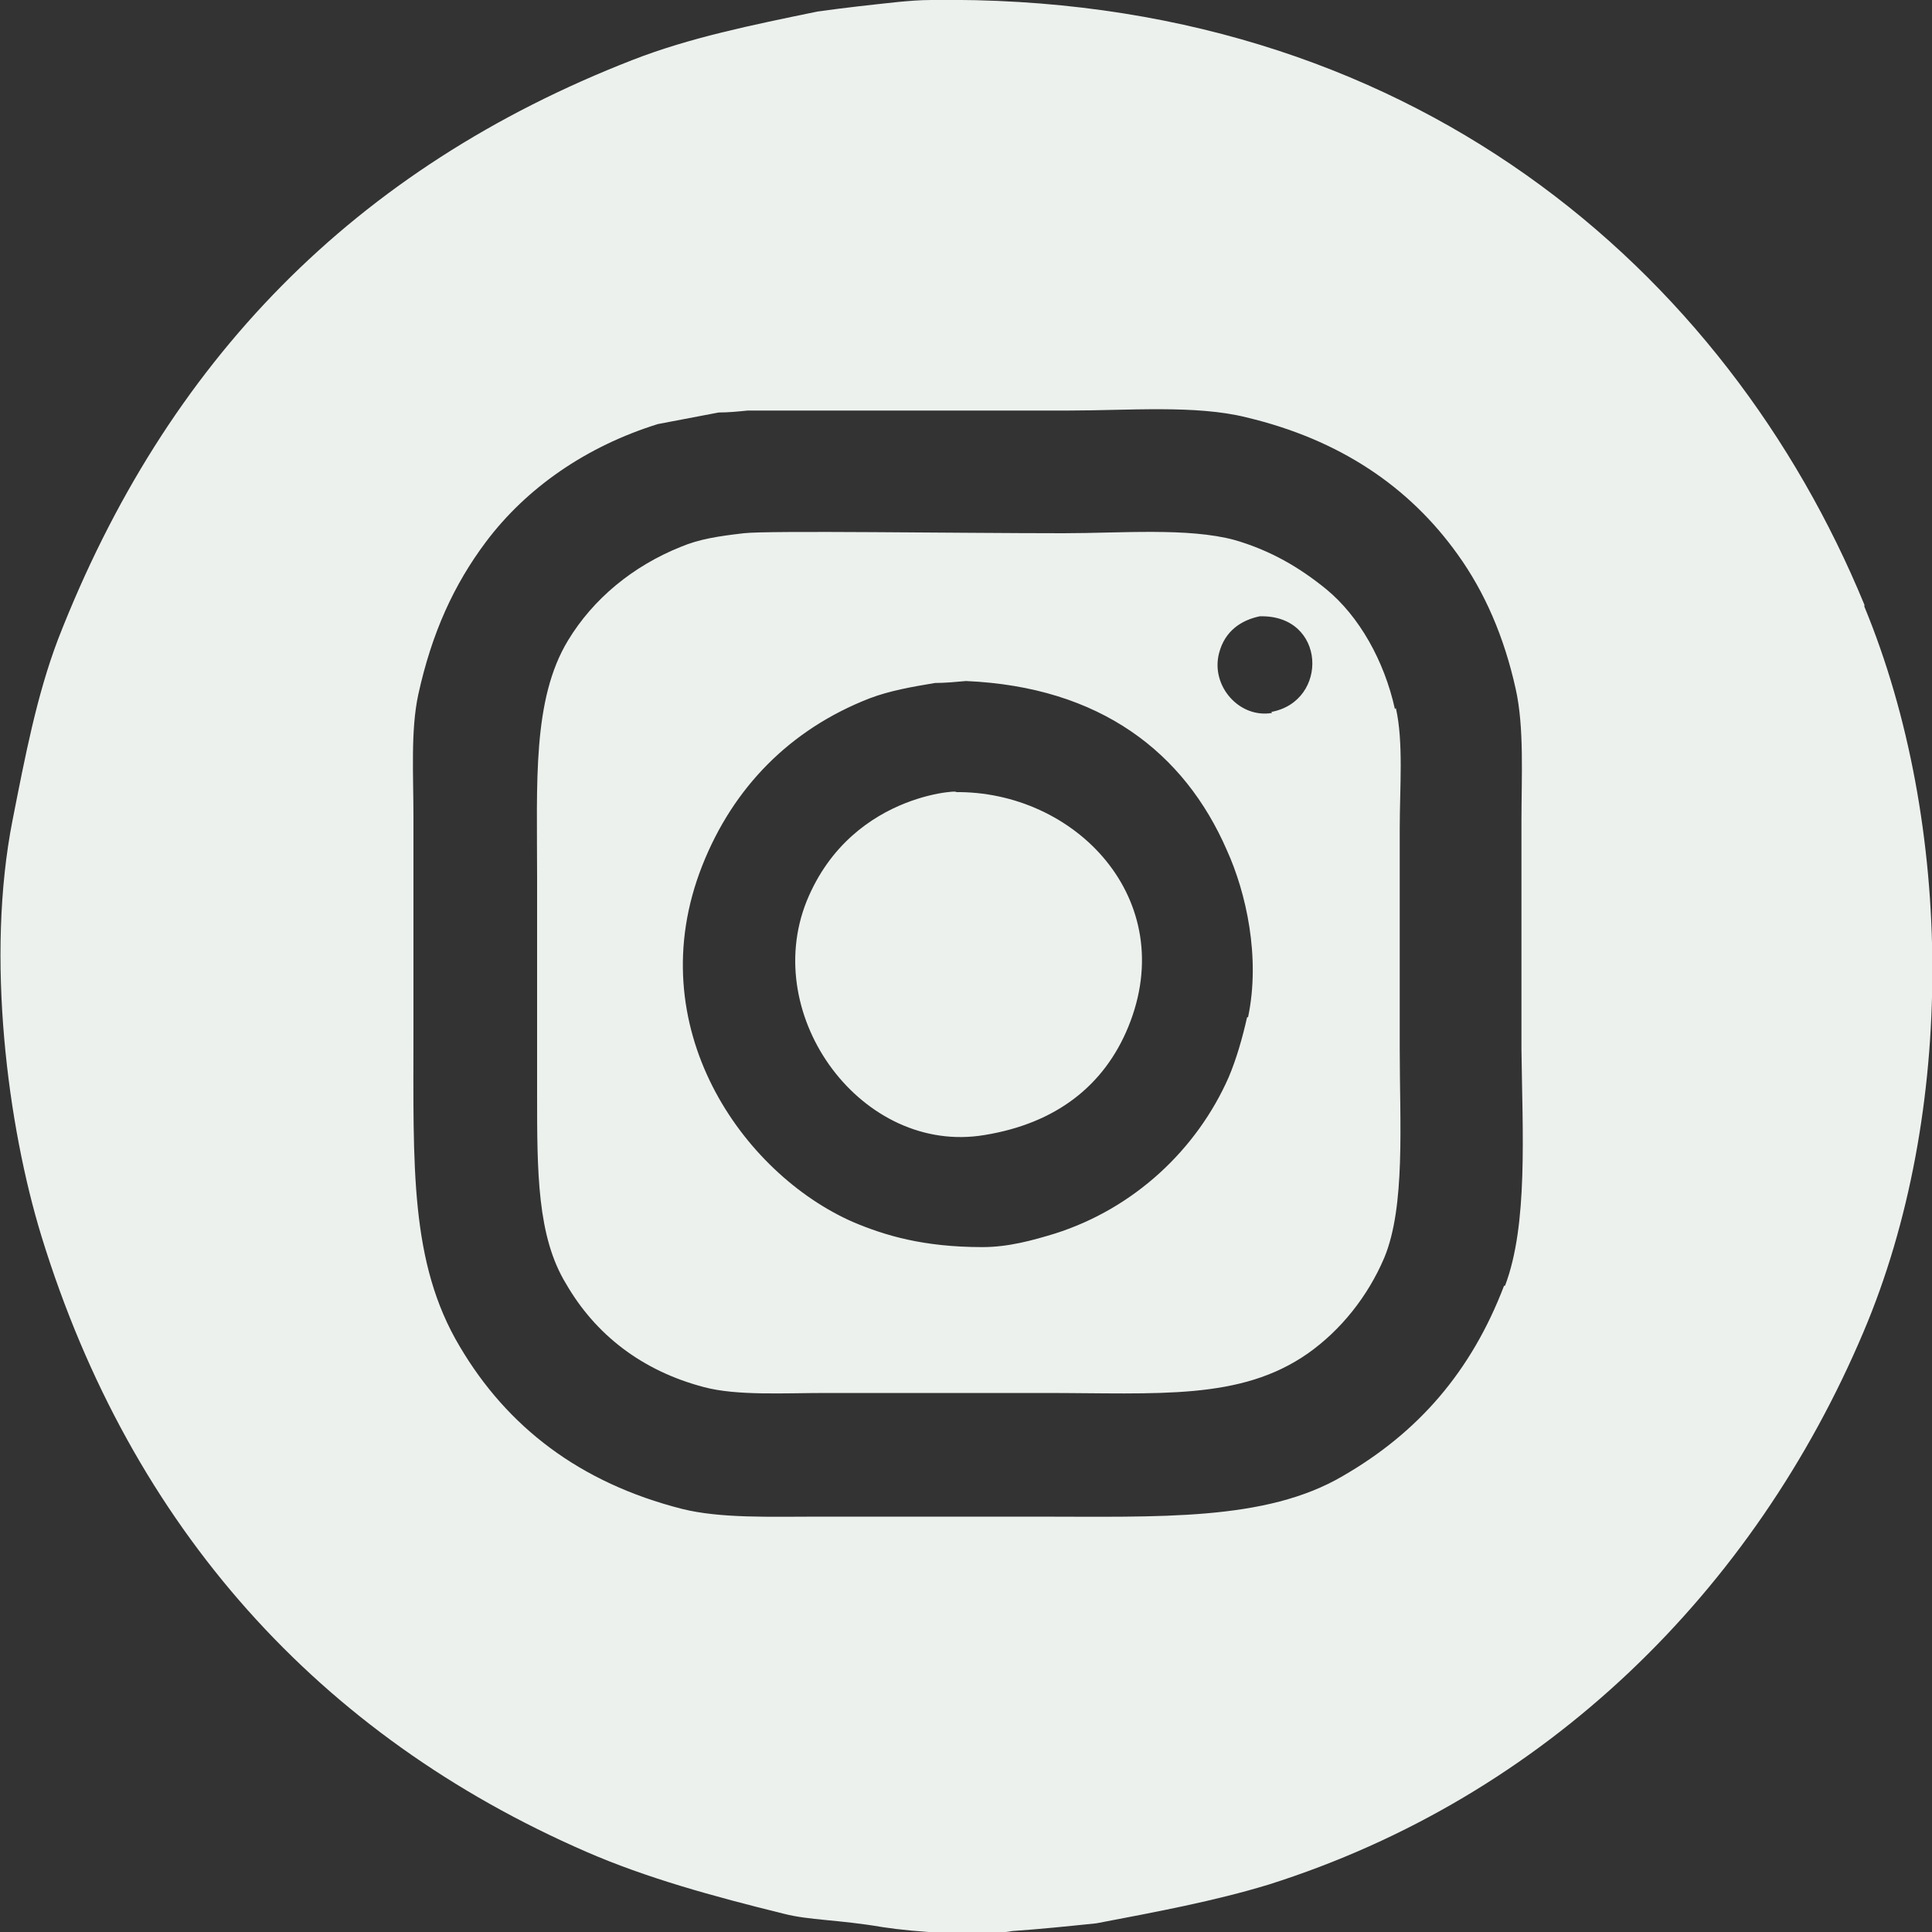
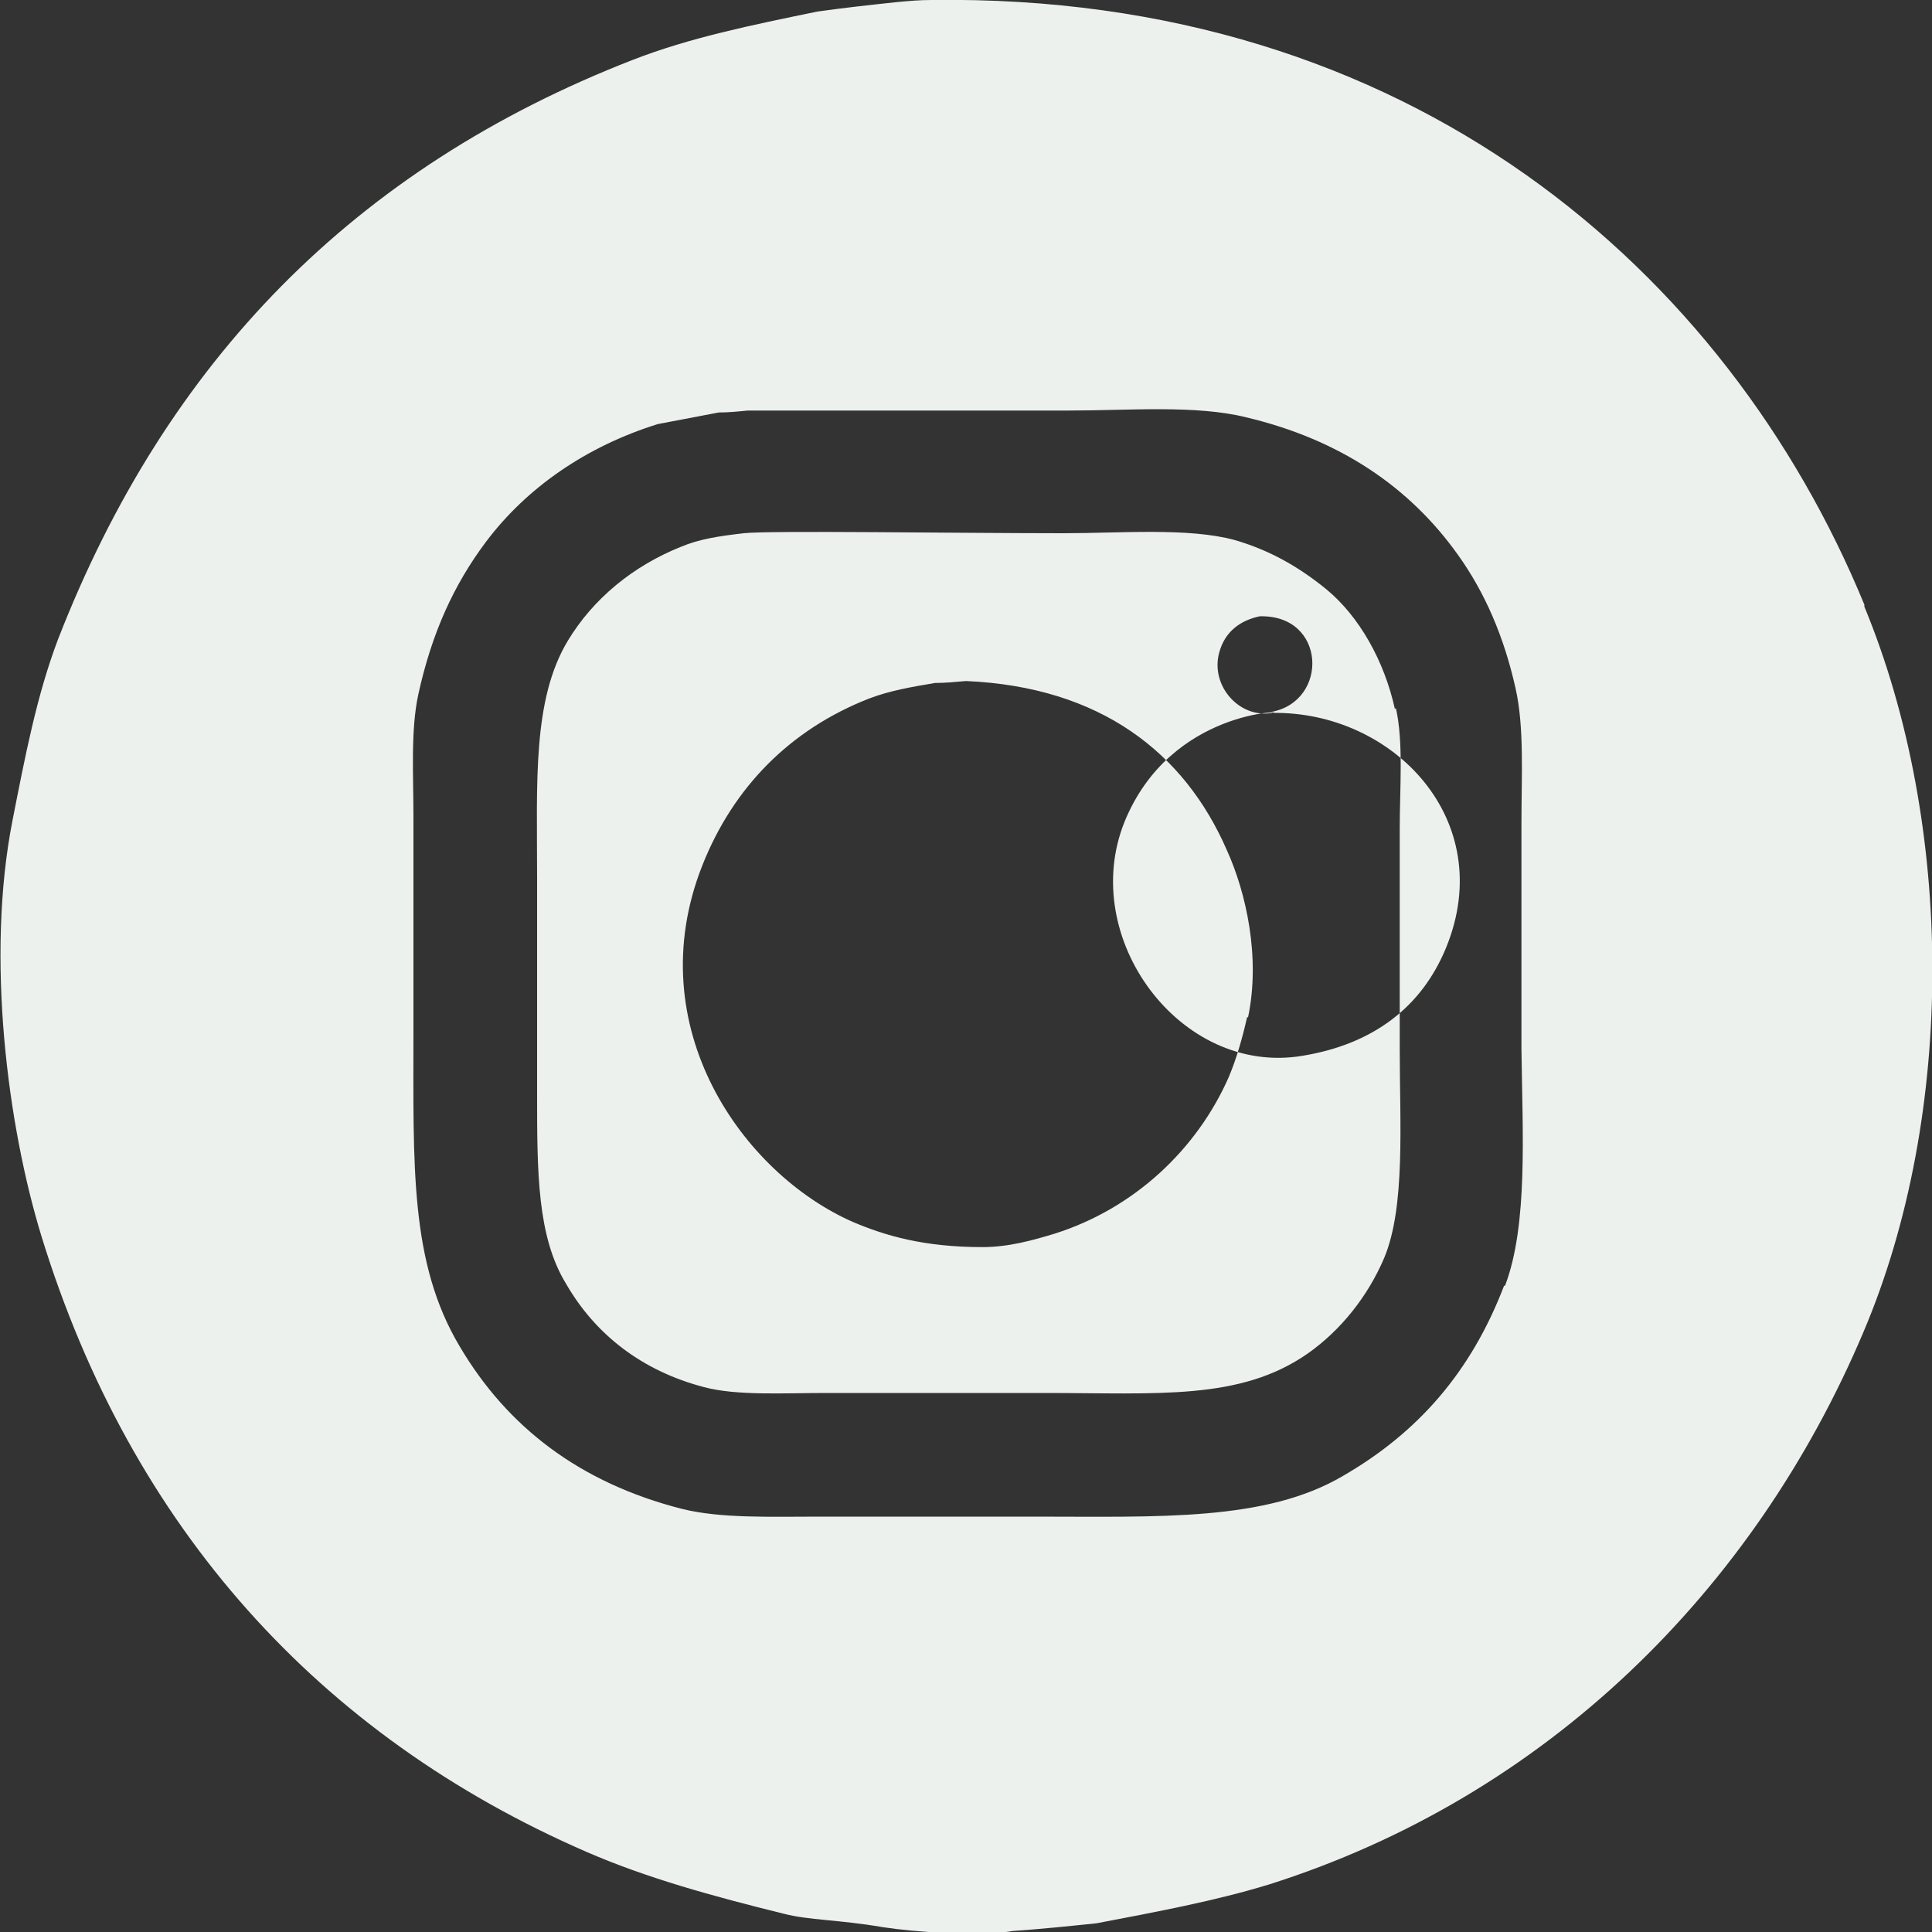
<svg xmlns="http://www.w3.org/2000/svg" viewBox="0 0 20 20" id="Layer_1">
  <rect x="0" y="0" width="20" height="20" fill="#333333" stroke="none" />
  <defs>
    <style>.cls-1{fill:#ecf1ee;fill-rule:evenodd;}</style>
  </defs>
-   <path d="M19.3,6.26C17.88,2.81,14.6-.07,9.64,0c-.12,0-.23.01-.34.02-.28.03-.56.06-.84.1-.68.14-1.32.27-1.91.5C3.67,1.74,1.72,3.74.6,6.62c-.22.58-.34,1.21-.47,1.87-.28,1.42-.05,3.17.3,4.31.93,3.02,2.88,5.17,5.64,6.37.62.27,1.31.46,2.04.64.27.07.56.06,1.03.14.32.05,1,.1,1.34.04.29-.02.58-.05.87-.08.63-.12,1.22-.23,1.78-.4,2.88-.91,5.03-3.05,6.16-5.72.96-2.26.94-5.26.01-7.51ZM15.57,13.31c-.34.89-.89,1.52-1.67,1.97-.8.47-1.9.42-3.19.42h-2.23c-.5,0-1.02.02-1.42-.08-1.06-.27-1.81-.85-2.3-1.68-.52-.87-.48-1.87-.48-3.27v-2.21c0-.44-.03-.9.05-1.27.14-.64.37-1.14.7-1.58.42-.56,1.04-.99,1.78-1.22.21-.04.42-.08.63-.12.1,0,.2-.01.3-.02h3.32c.62,0,1.32-.06,1.84.07.97.23,1.69.72,2.19,1.42.28.39.48.85.6,1.39.09.4.06.91.06,1.38v2.35c.01.86.07,1.82-.17,2.45ZM14.44,7.34c-.11-.5-.37-.96-.71-1.24-.27-.22-.57-.4-.95-.51-.48-.13-1.18-.07-1.77-.07-1.1,0-3.05-.03-3.31,0-.26.03-.46.06-.65.14-.5.2-.91.54-1.17.97-.37.61-.32,1.47-.32,2.45v2.24c0,.81,0,1.48.3,1.97.3.52.78.9,1.43,1.07.34.09.83.06,1.26.06h2.26c1.18,0,2.03.08,2.73-.41.34-.24.62-.59.79-.99.22-.53.16-1.39.16-2.15v-2.3c0-.41.04-.89-.04-1.24ZM12.91,10.53c-.05.22-.11.43-.19.62-.33.75-.98,1.36-1.8,1.62-.23.07-.48.14-.75.14-.61,0-1.01-.12-1.34-.26-1.14-.5-2.22-2.02-1.56-3.69.32-.81.91-1.41,1.73-1.73.21-.08.44-.12.68-.16.1,0,.21-.01.32-.02,1.39.06,2.26.74,2.7,1.75.2.44.35,1.11.22,1.73ZM13.17,7.38c-.34.06-.64-.28-.55-.62.06-.23.23-.34.42-.38.69-.02.72.88.12.99ZM9.88,8.2c.2-.02-1.05-.05-1.53,1.13-.48,1.2.58,2.63,1.84,2.42.74-.12,1.24-.51,1.49-1.12.54-1.32-.55-2.45-1.8-2.43Z" class="cls-1" />
+   <path d="M19.3,6.26C17.88,2.81,14.6-.07,9.64,0c-.12,0-.23.01-.34.02-.28.03-.56.06-.84.1-.68.14-1.32.27-1.91.5C3.67,1.74,1.72,3.74.6,6.62c-.22.58-.34,1.21-.47,1.87-.28,1.42-.05,3.17.3,4.31.93,3.02,2.88,5.17,5.64,6.37.62.27,1.31.46,2.04.64.27.07.56.06,1.03.14.32.05,1,.1,1.34.04.29-.02.58-.05.87-.08.63-.12,1.22-.23,1.78-.4,2.88-.91,5.03-3.05,6.16-5.72.96-2.26.94-5.26.01-7.51ZM15.57,13.31c-.34.89-.89,1.52-1.67,1.97-.8.47-1.9.42-3.19.42h-2.23c-.5,0-1.02.02-1.42-.08-1.06-.27-1.81-.85-2.3-1.68-.52-.87-.48-1.87-.48-3.27v-2.21c0-.44-.03-.9.05-1.27.14-.64.37-1.14.7-1.58.42-.56,1.04-.99,1.78-1.22.21-.04.42-.08.63-.12.1,0,.2-.01.3-.02h3.32c.62,0,1.32-.06,1.84.07.97.23,1.69.72,2.19,1.42.28.39.48.85.6,1.39.09.4.06.91.06,1.38v2.35c.01.86.07,1.82-.17,2.45ZM14.44,7.34c-.11-.5-.37-.96-.71-1.24-.27-.22-.57-.4-.95-.51-.48-.13-1.18-.07-1.77-.07-1.1,0-3.05-.03-3.31,0-.26.03-.46.06-.65.14-.5.2-.91.54-1.17.97-.37.61-.32,1.47-.32,2.45v2.24c0,.81,0,1.48.3,1.97.3.52.78.9,1.43,1.07.34.09.83.06,1.26.06h2.26c1.18,0,2.03.08,2.73-.41.34-.24.62-.59.79-.99.22-.53.16-1.39.16-2.15v-2.3c0-.41.04-.89-.04-1.24ZM12.91,10.53c-.05.22-.11.43-.19.62-.33.75-.98,1.36-1.8,1.62-.23.07-.48.14-.75.14-.61,0-1.01-.12-1.34-.26-1.14-.5-2.22-2.02-1.56-3.69.32-.81.91-1.41,1.73-1.73.21-.08.44-.12.68-.16.1,0,.21-.01.32-.02,1.39.06,2.26.74,2.7,1.75.2.44.35,1.11.22,1.73ZM13.17,7.38c-.34.06-.64-.28-.55-.62.06-.23.23-.34.42-.38.69-.02.72.88.12.99Zc.2-.02-1.05-.05-1.53,1.13-.48,1.2.58,2.63,1.84,2.42.74-.12,1.24-.51,1.49-1.12.54-1.32-.55-2.45-1.8-2.43Z" class="cls-1" />
</svg>